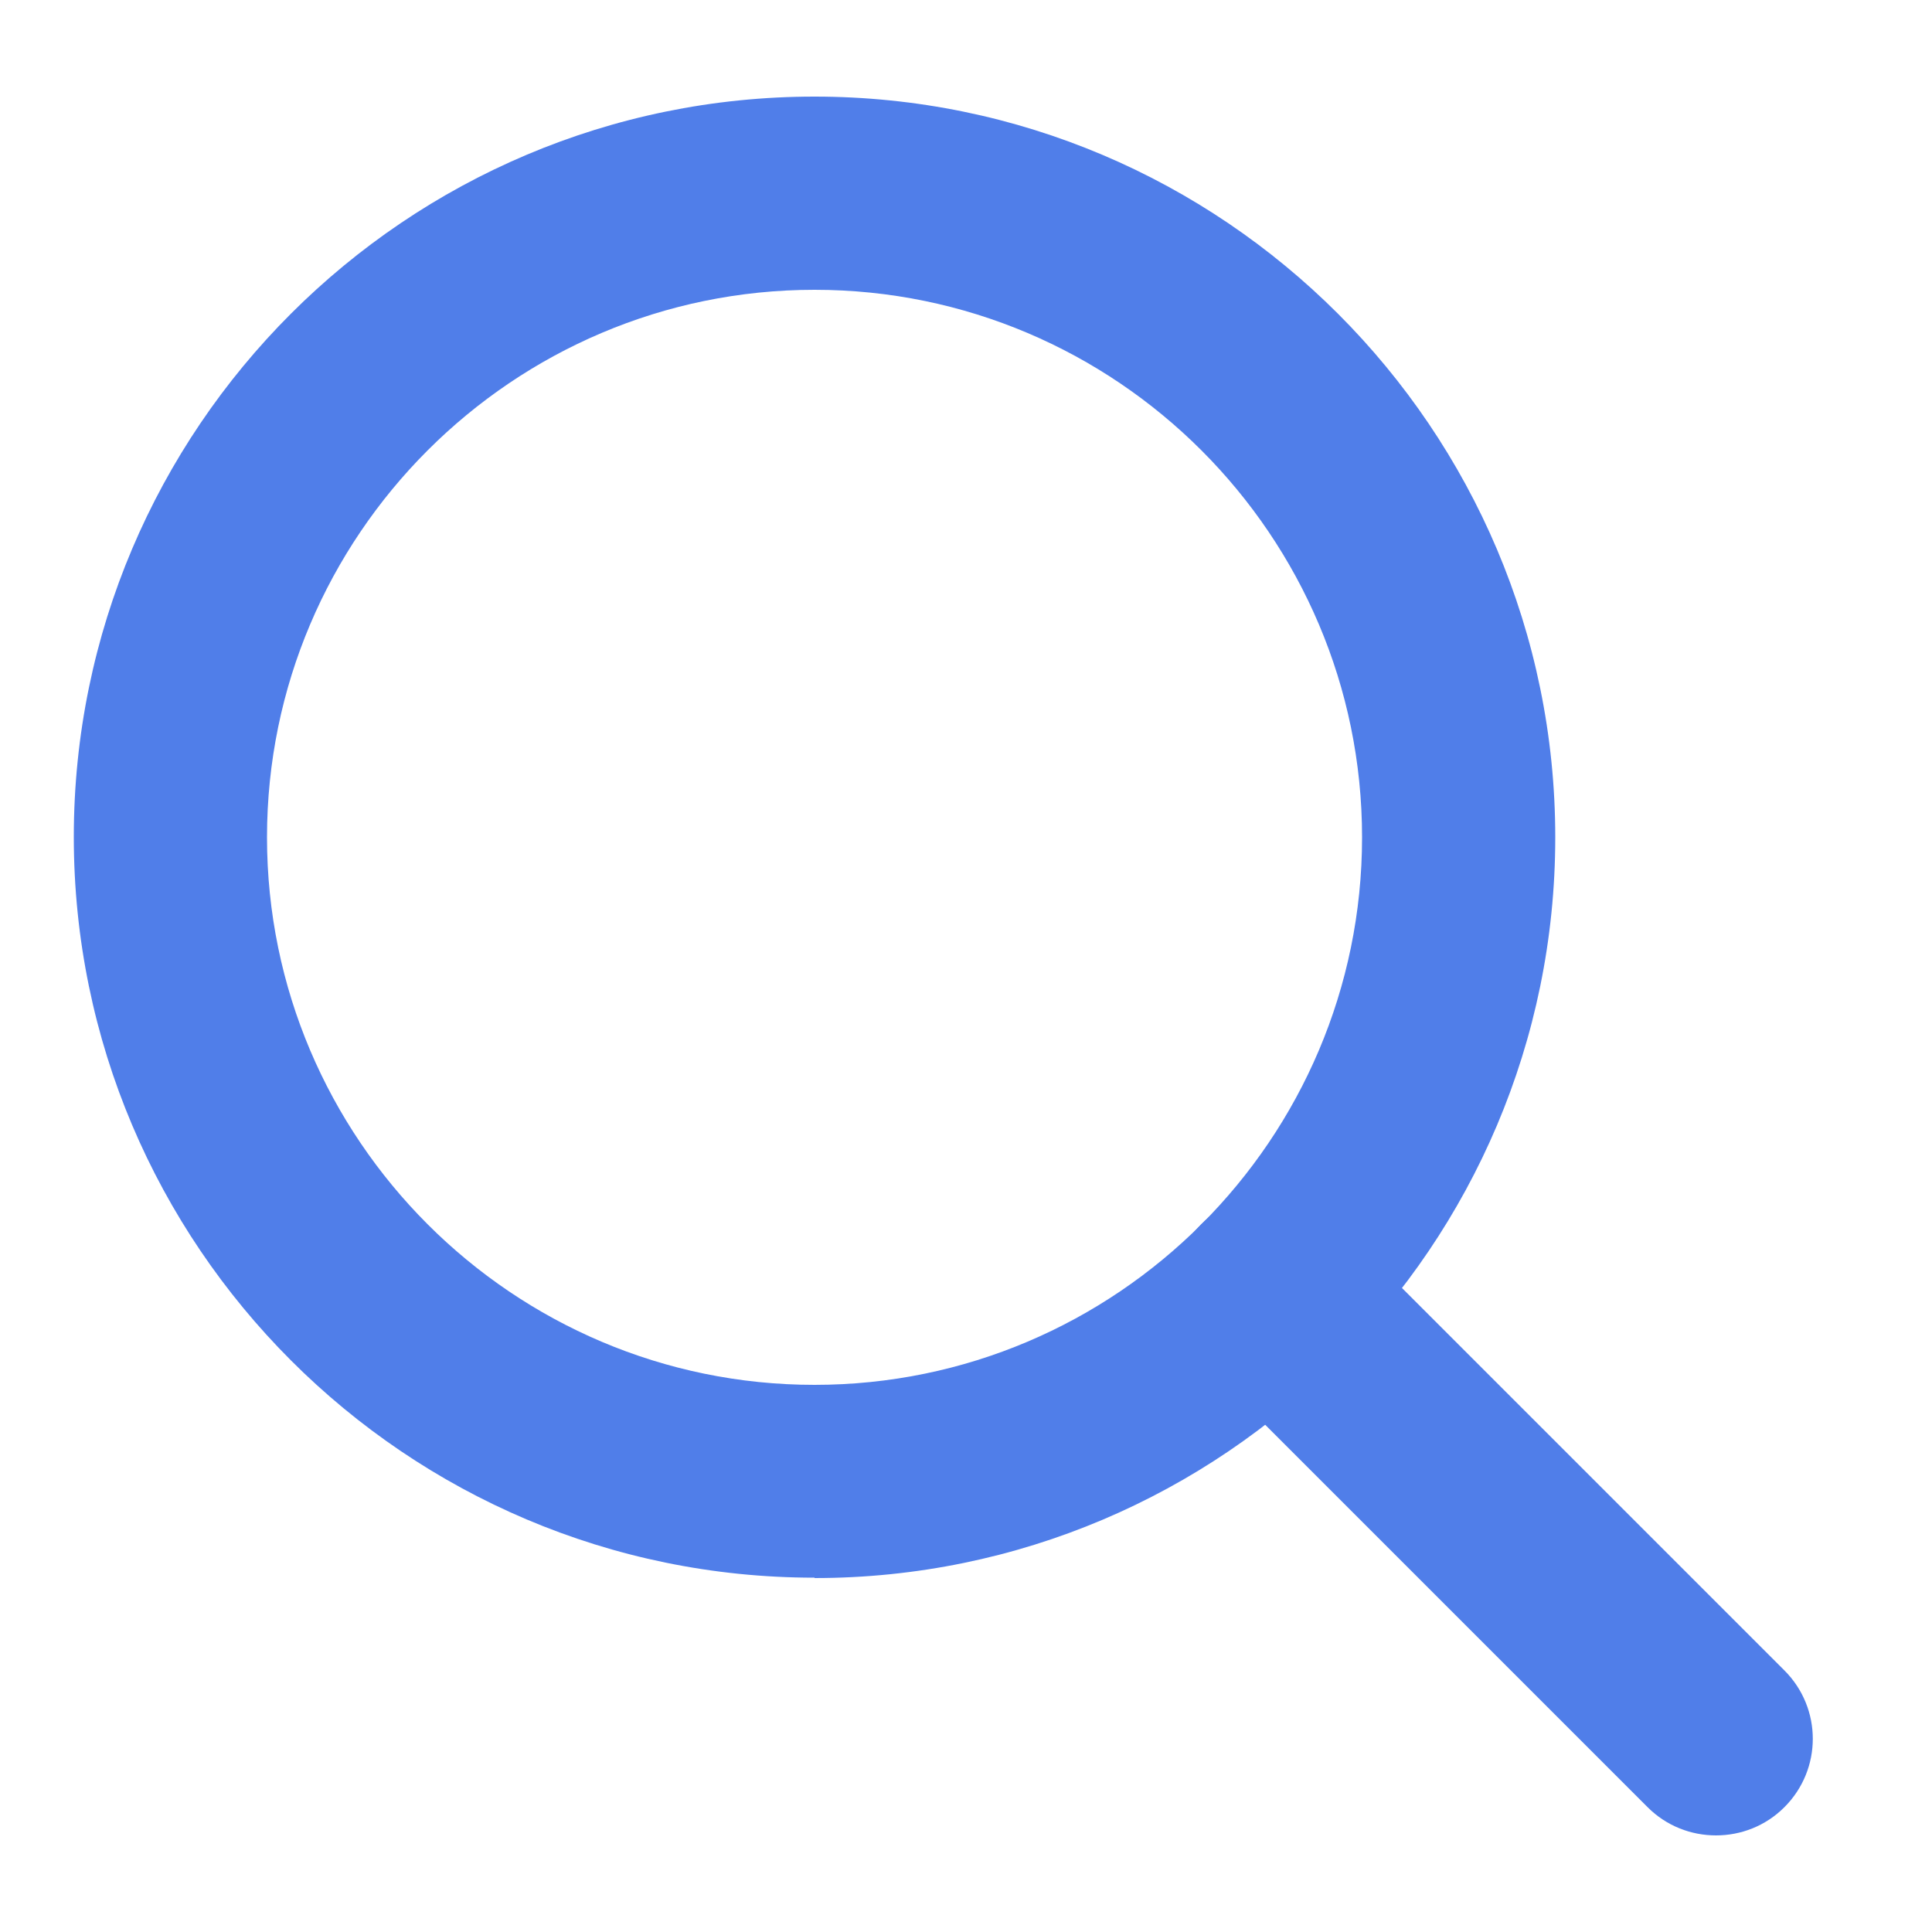
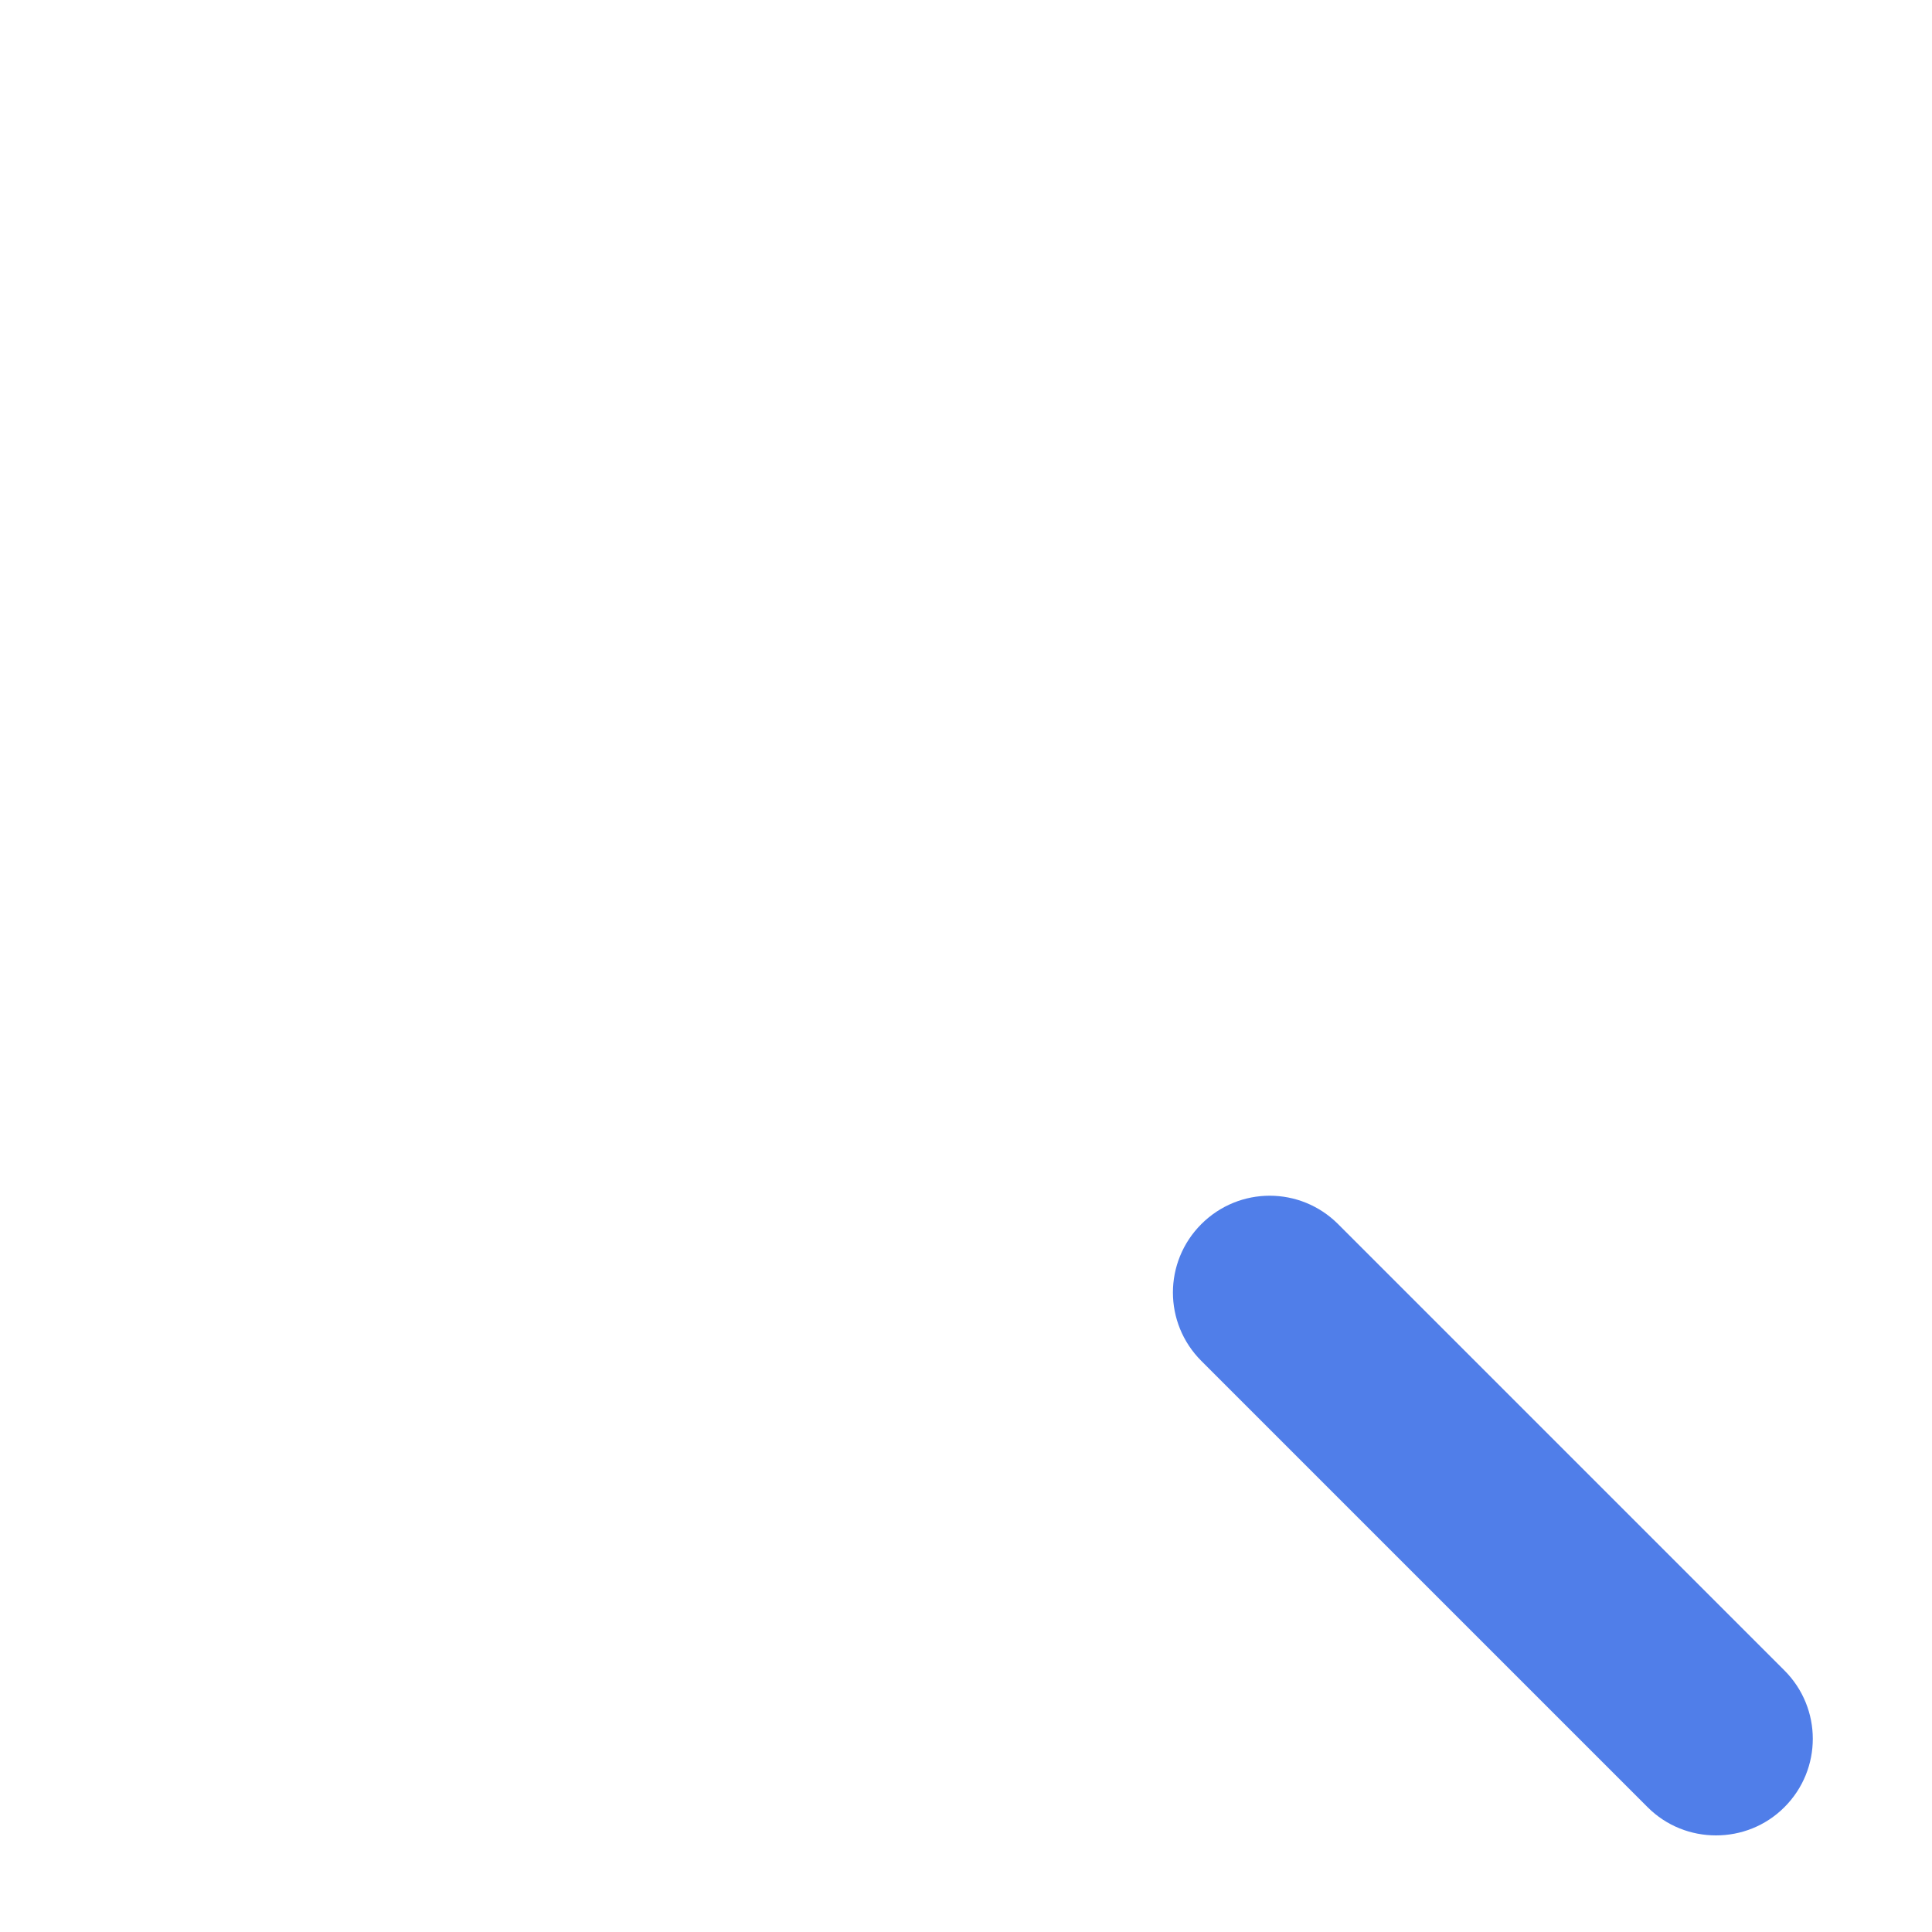
<svg xmlns="http://www.w3.org/2000/svg" id="Layer_1" data-name="Layer 1" viewBox="0 0 50 50">
  <defs>
    <style>
      .cls-1 {
        fill: #507ee9;
      }
    </style>
  </defs>
-   <path class="cls-1" d="M21.08,40.83c-10.57,0-19.17-8.6-19.17-19.17S10.51,2.5,21.08,2.5s19.17,8.6,19.17,19.17-8.6,19.17-19.17,19.17ZM21.08,7.5c-7.81,0-14.17,6.36-14.17,14.17s6.36,14.17,14.17,14.17,14.17-6.36,14.17-14.17-6.36-14.17-14.17-14.17Z" />
  <path class="cls-1" d="M44.41,47.5c-.64,0-1.28-.24-1.77-.73l-11.55-11.55c-.98-.98-.98-2.56,0-3.54s2.56-.98,3.54,0l11.55,11.55c.98.98.98,2.56,0,3.54-.49.49-1.13.73-1.77.73Z" />
</svg>